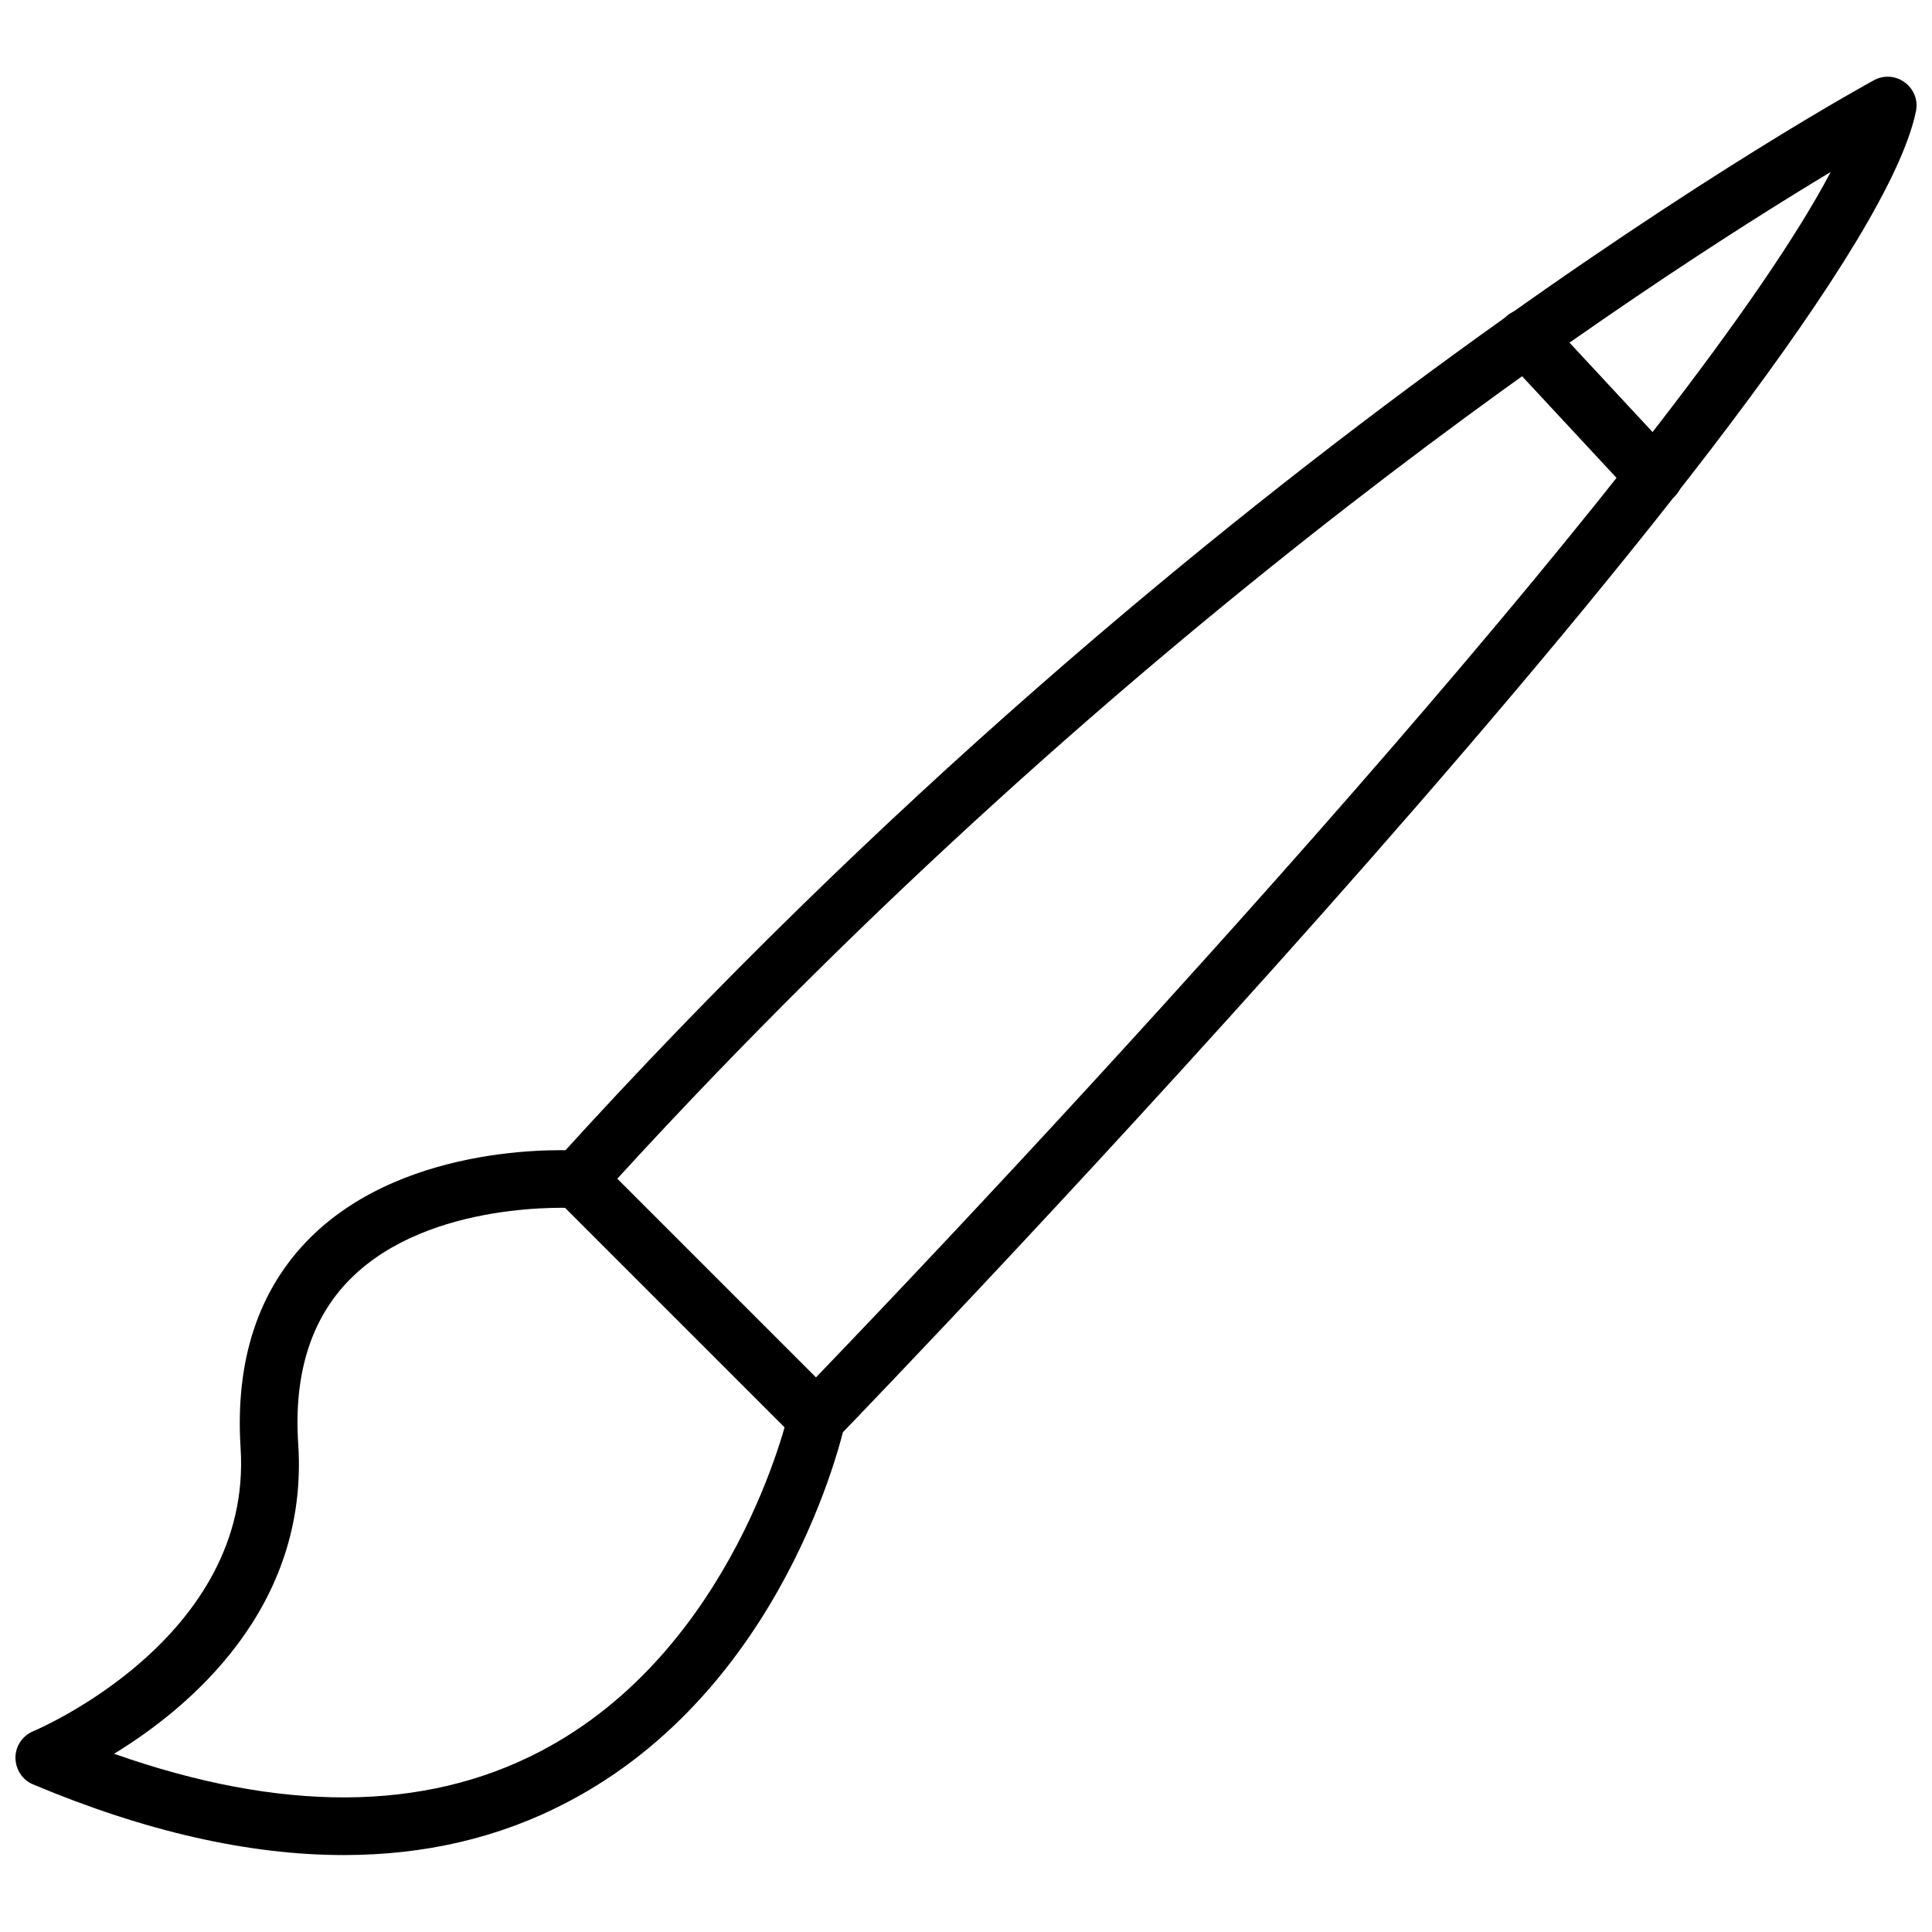
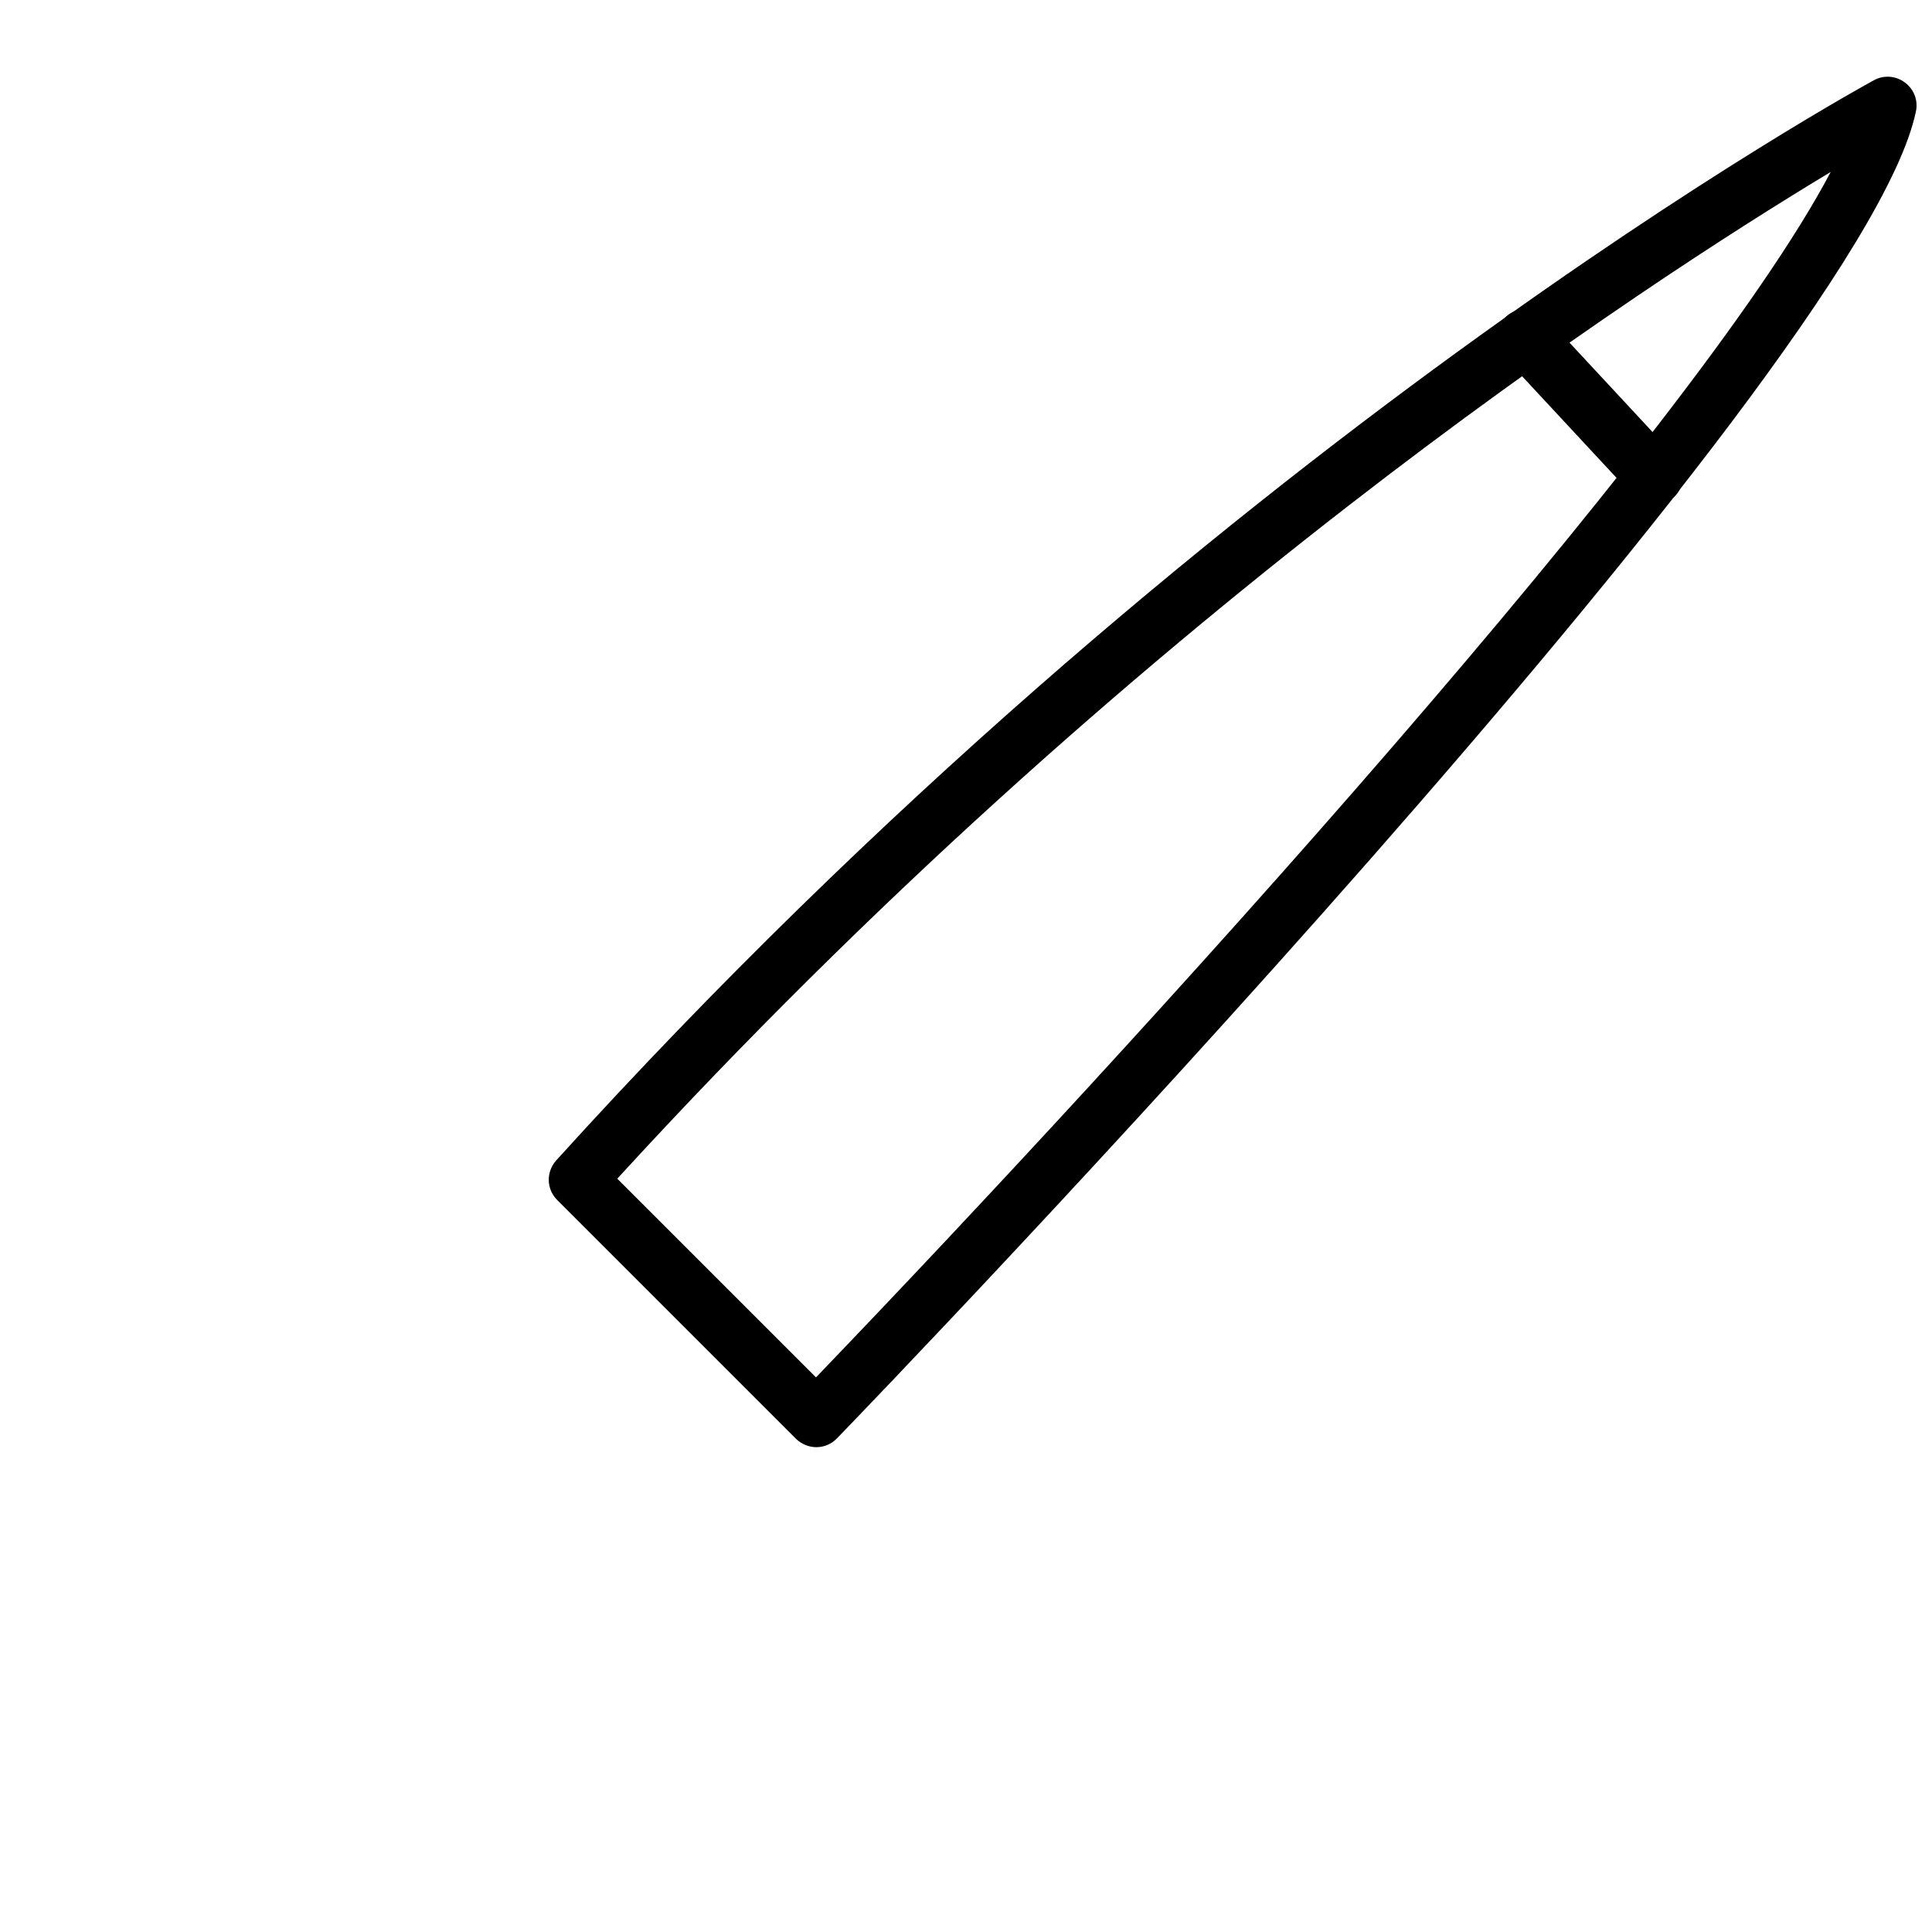
<svg xmlns="http://www.w3.org/2000/svg" width="800px" height="800px" version="1.1" viewBox="144 144 512 512">
  <defs>
    <clipPath id="b">
      <path d="m289 164h362.9v364h-362.9z" />
    </clipPath>
    <clipPath id="a">
-       <path d="m148.09 448h220.91v188h-220.91z" />
-     </clipPath>
+       </clipPath>
  </defs>
  <g clip-path="url(#b)">
    <path d="m360.4 527.52c-2.047 0-3.938-0.789-5.434-2.203l-63.293-63.293c-2.914-2.914-2.992-7.477-0.234-10.547 172.24-190.11 347.47-285.28 349.2-286.23 2.598-1.418 5.828-1.18 8.188 0.629 2.363 1.73 3.543 4.723 2.914 7.637-14.406 69.824-274.81 340.23-285.91 351.64-1.418 1.496-3.387 2.359-5.434 2.359zm-52.82-71.16 52.664 52.664c84.781-88.246 232.62-250.49 268.91-319.45-48.805 29.363-185.46 118.08-321.57 266.79z" />
  </g>
  <g clip-path="url(#a)">
    <path d="m235.08 635.61c-25.031 0-52.586-6.219-82.34-18.734-2.832-1.184-4.644-4.016-4.644-7.086 0-3.07 1.891-5.824 4.723-7.008 0.551-0.234 58.176-24.402 54.945-75.02-1.496-23.301 4.723-42.035 18.422-55.734 26.055-25.898 69.59-23.223 71.398-23.066 4.172 0.316 7.398 3.938 7.086 8.109-0.316 4.172-3.938 7.32-8.109 7.086-0.395 0-38.574-2.363-59.672 18.734-10.391 10.391-15.113 25.113-13.855 43.848 2.832 43.375-28.812 69.824-48.805 82.027 44.242 15.586 82.105 15.43 112.8-0.551 51.562-26.766 65.809-89.348 65.969-89.977 0.867-4.094 4.961-6.769 9.055-5.824 4.094 0.867 6.691 4.961 5.824 9.055-0.629 2.832-15.98 70.297-73.84 100.29-17.789 9.285-37.469 13.852-58.961 13.852z" />
  </g>
  <path d="m582.39 277.82c-2.047 0-4.094-0.789-5.59-2.441l-34.086-36.684c-2.832-3.07-2.676-7.949 0.395-10.785 3.07-2.832 7.949-2.676 10.785 0.395l34.086 36.684c2.832 3.07 2.676 7.949-0.395 10.785-1.496 1.418-3.387 2.047-5.195 2.047z" />
</svg>